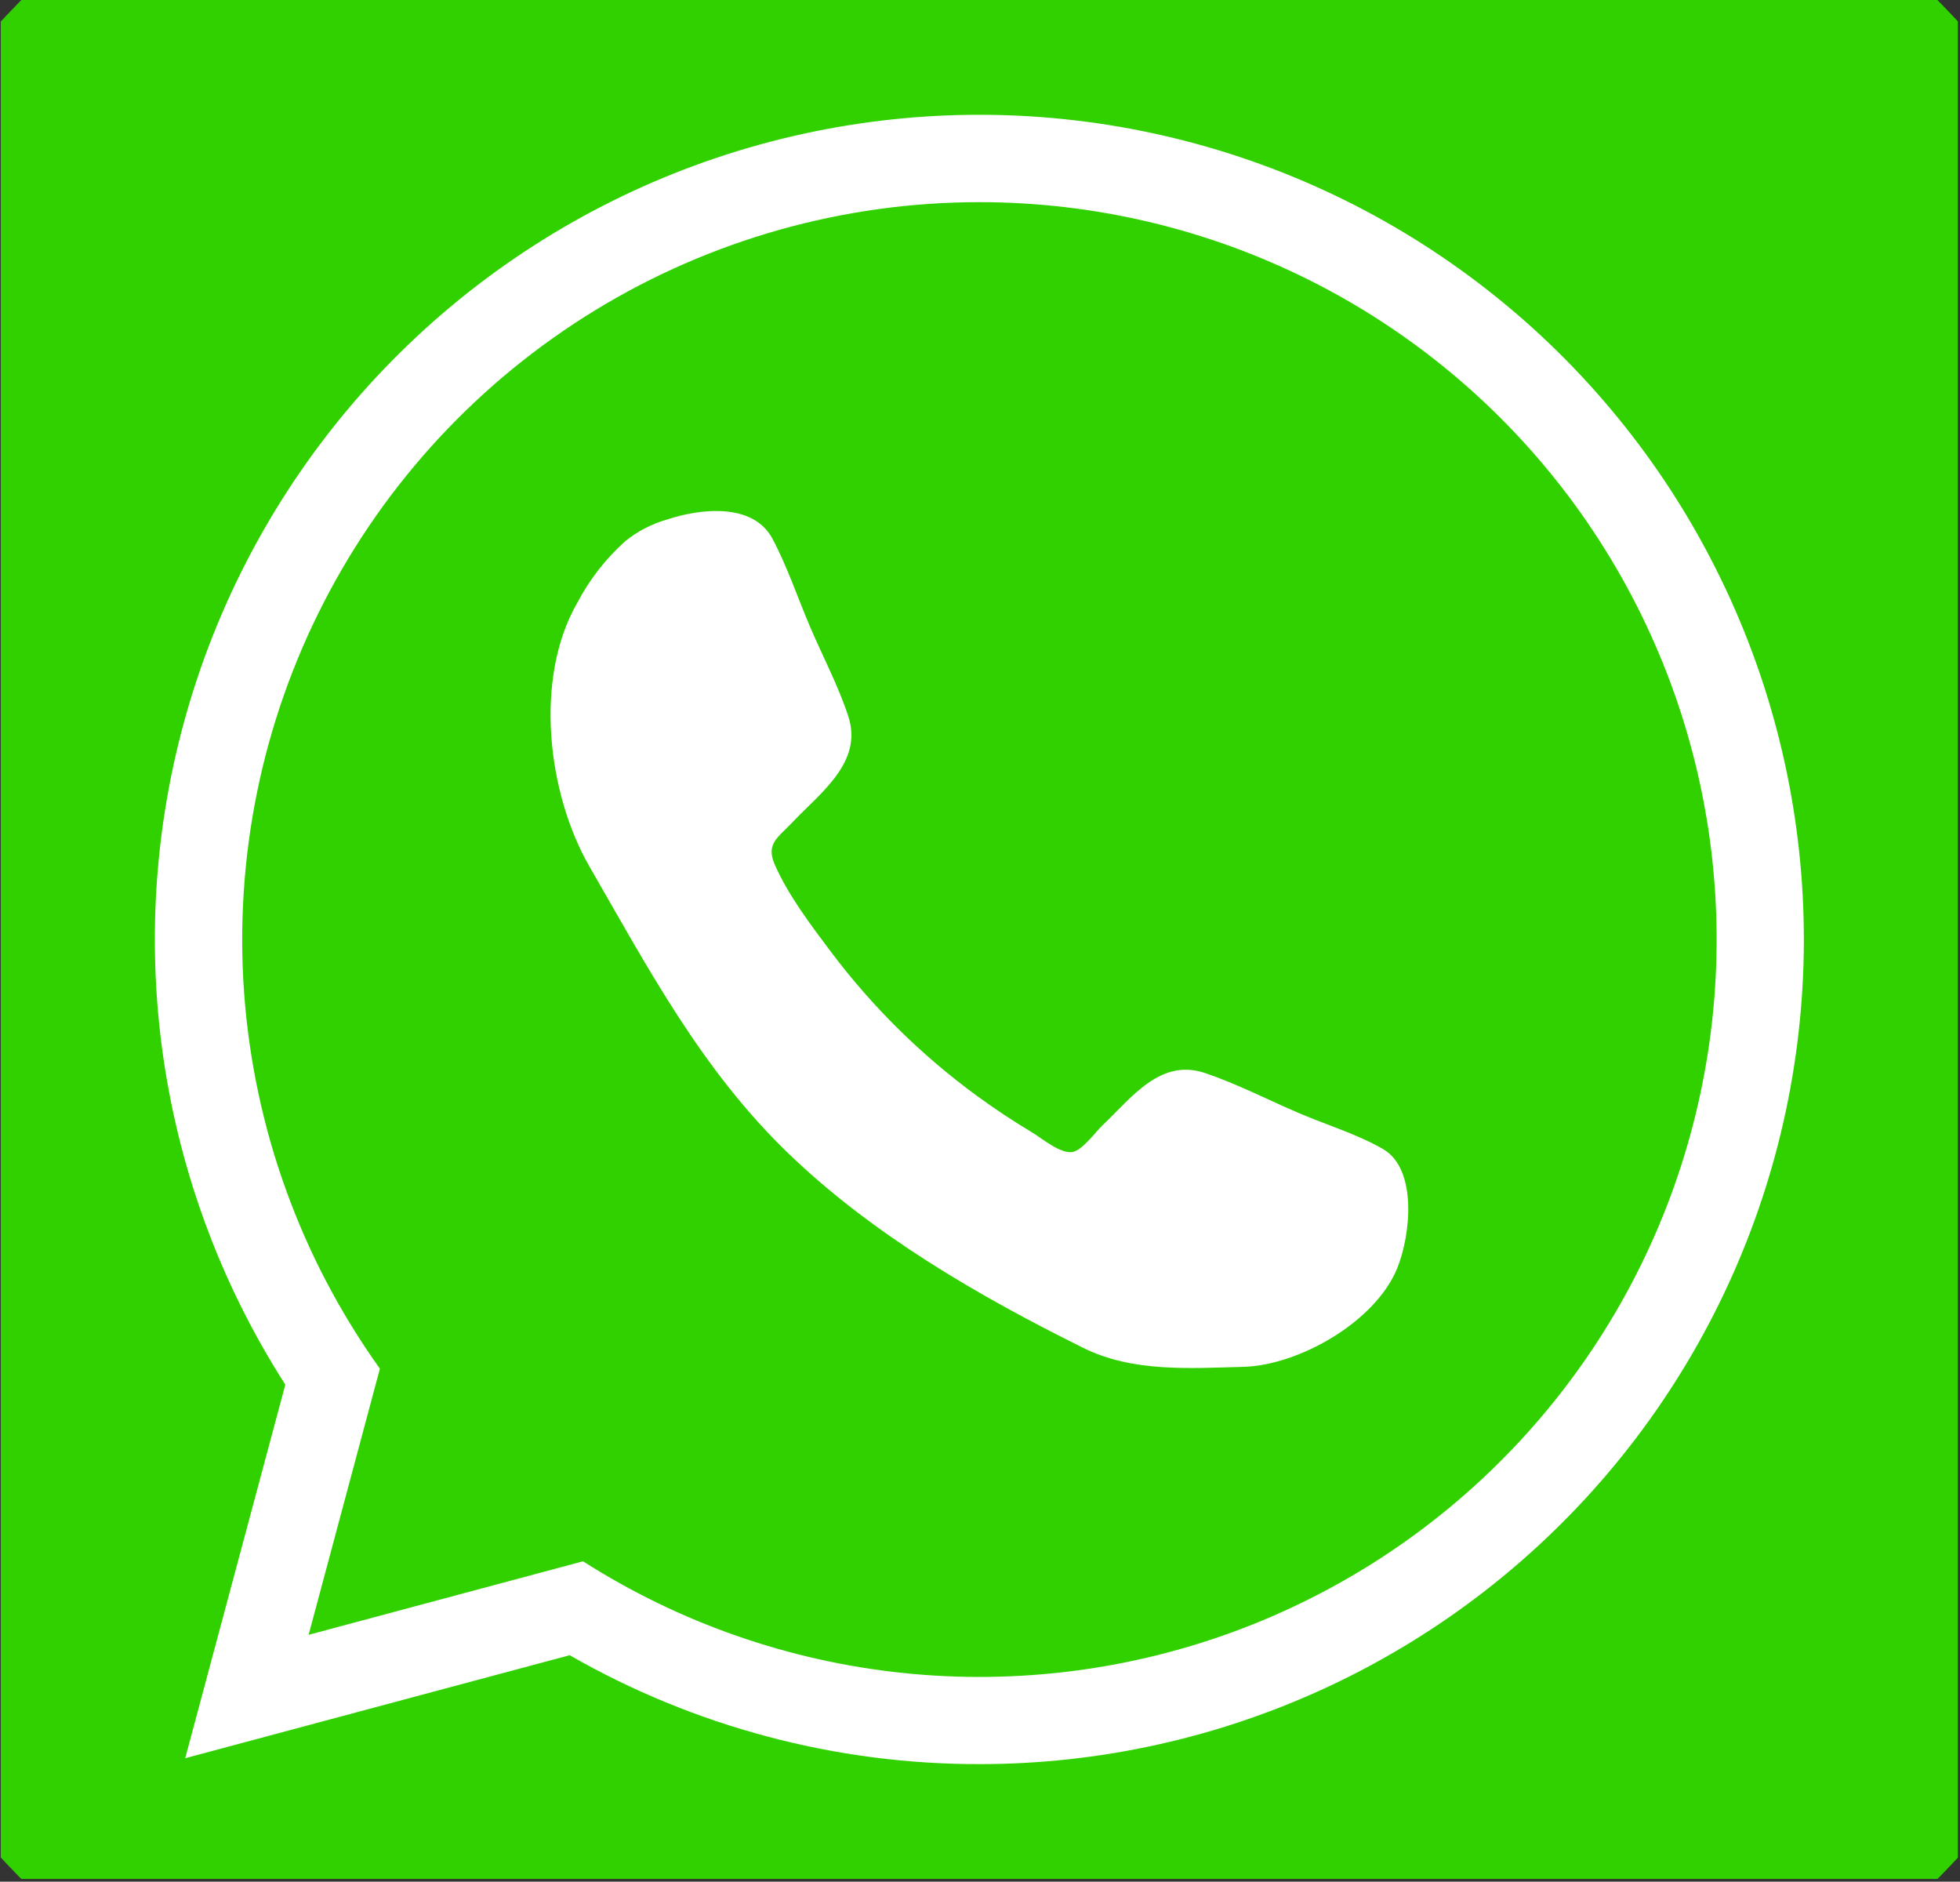
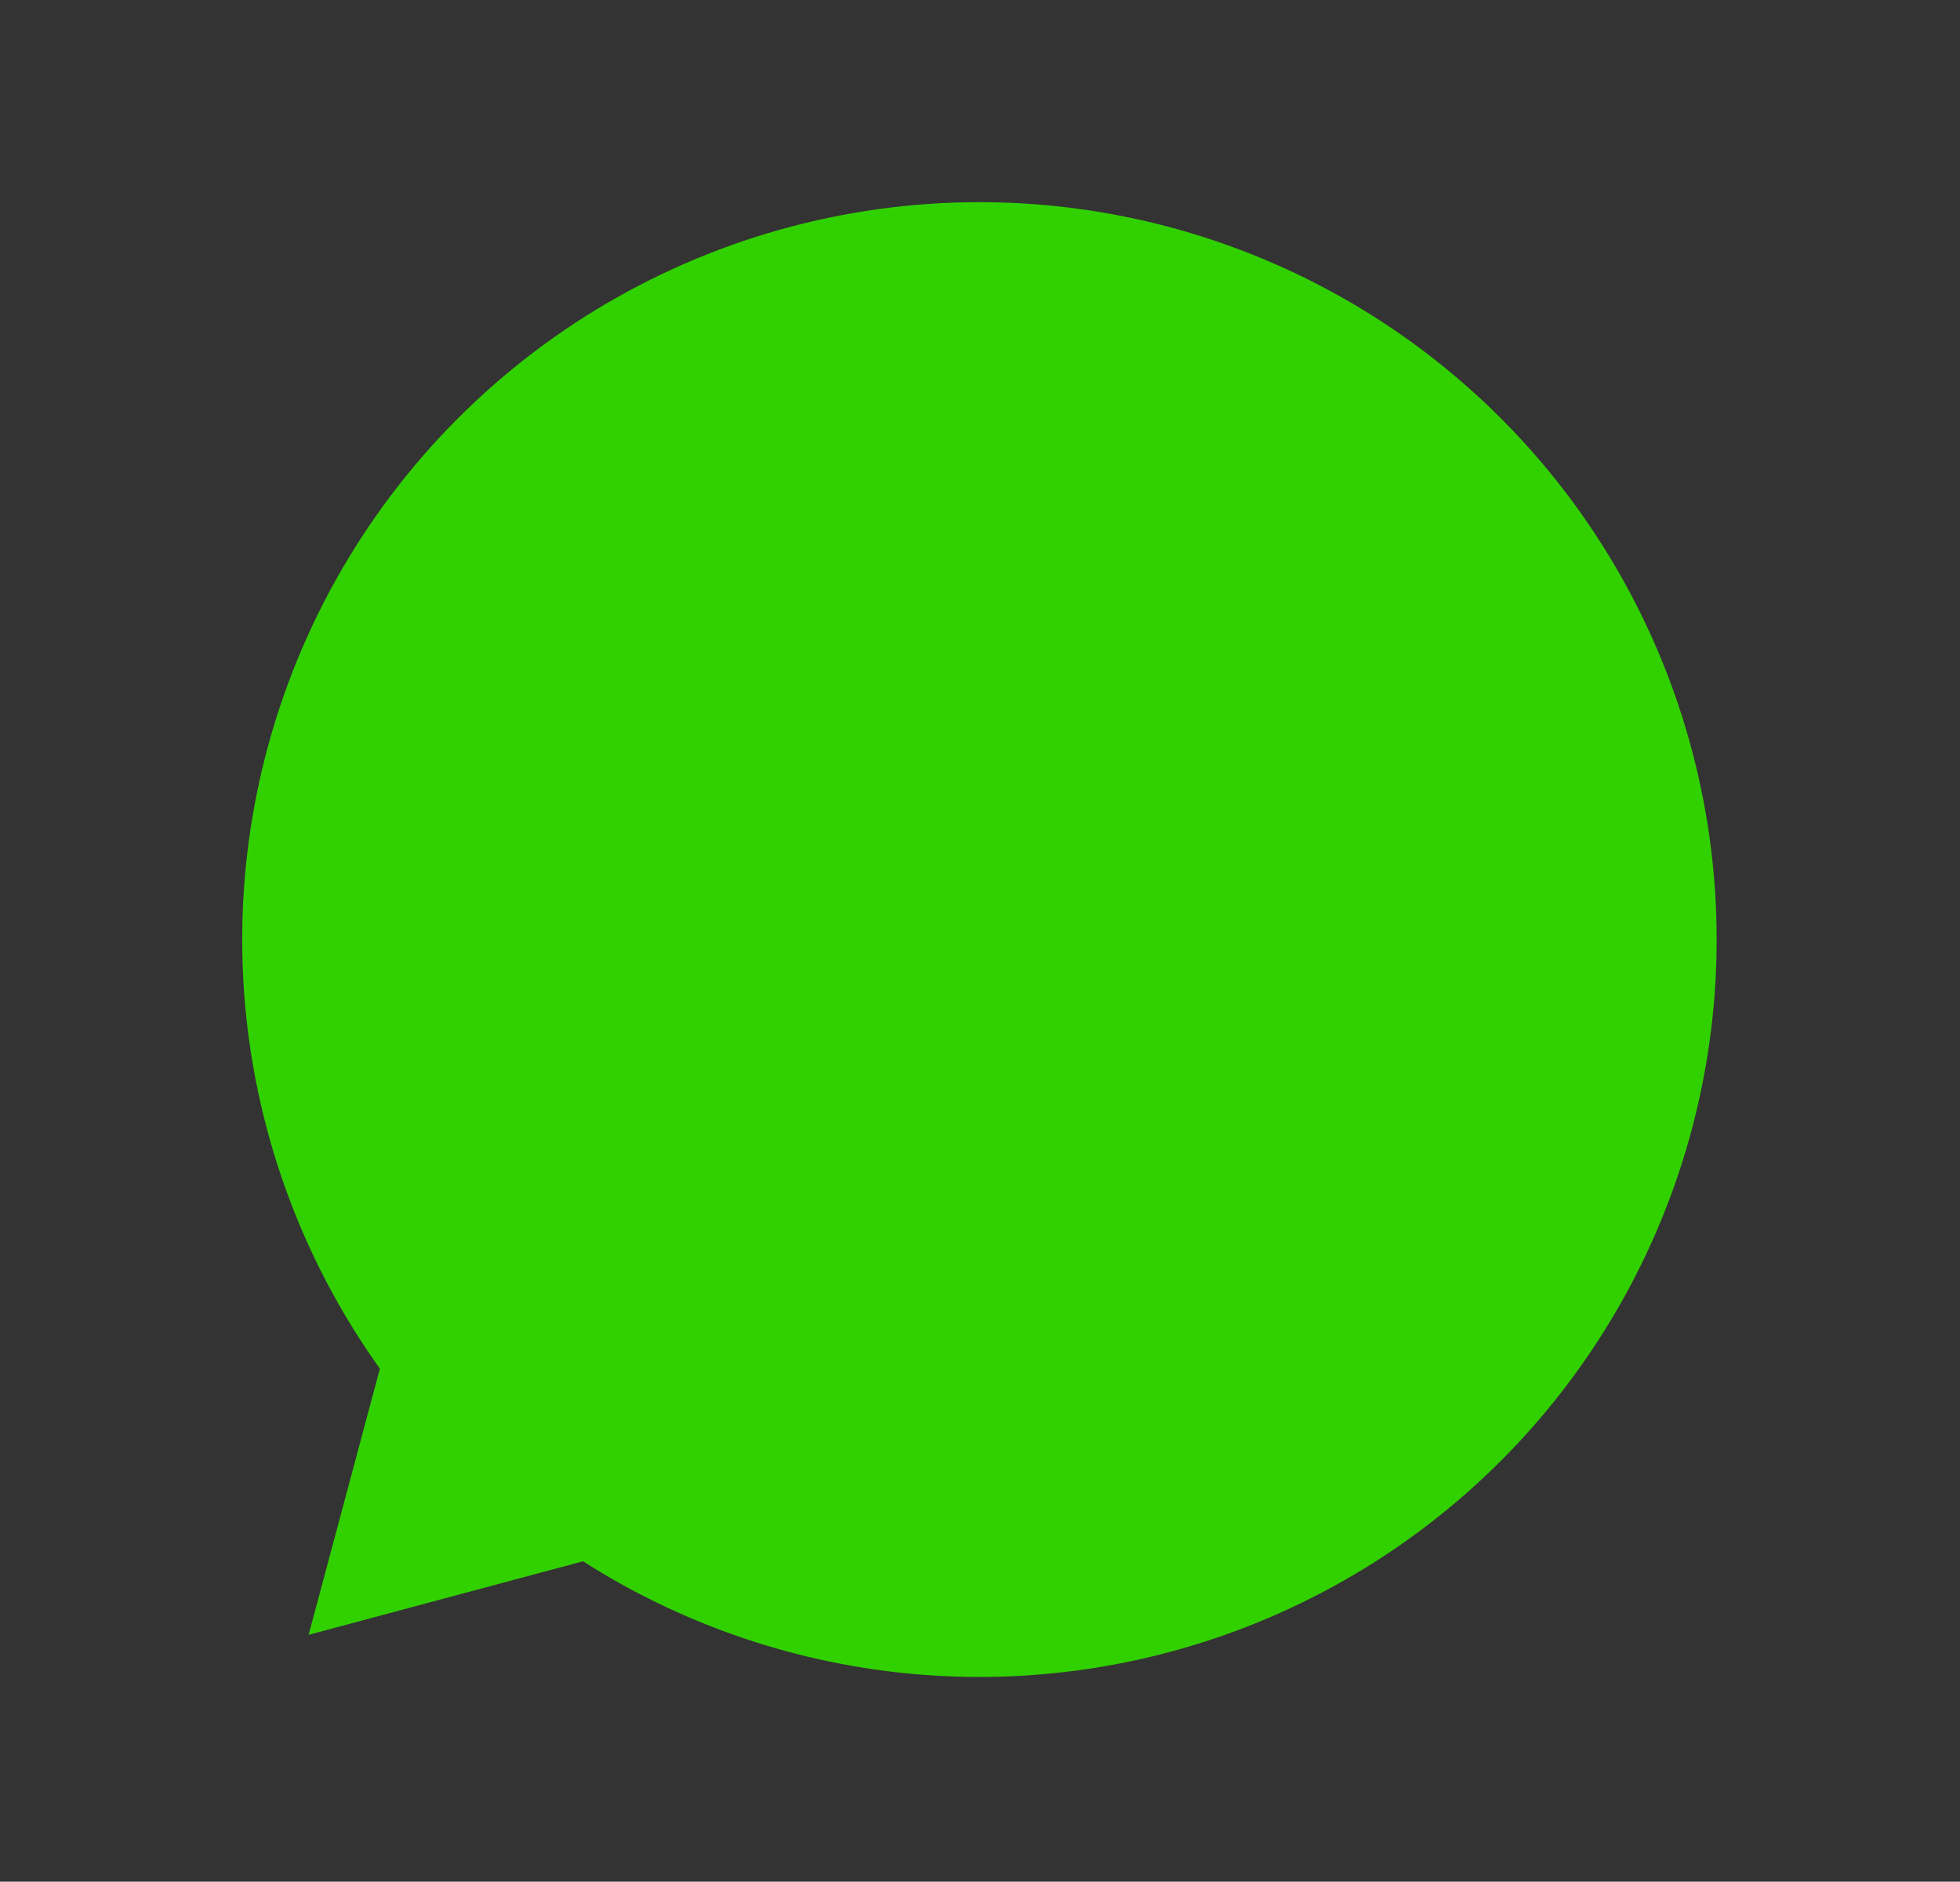
<svg xmlns="http://www.w3.org/2000/svg" width="473" zoomAndPan="magnify" viewBox="0 0 354.75 340.5" height="454" preserveAspectRatio="xMidYMid meet">
  <rect x="0" y="0" width="354.75" height="340.5" fill="#333333" stroke="none" />
  <defs>
    <clipPath id="e3b49e4b91">
      <path d="M 0.137 0 L 354.363 0 L 354.363 340 L 0.137 340 Z M 0.137 0 " clip-rule="nonzero" />
    </clipPath>
  </defs>
  <g clip-path="url(#e3b49e4b91)">
-     <path fill="#31d100" d="M 420.105 170.012 C 420.105 173.984 420.008 177.957 419.812 181.926 C 419.617 185.898 419.324 189.859 418.934 193.812 C 418.547 197.77 418.059 201.711 417.477 205.645 C 416.895 209.574 416.215 213.488 415.438 217.387 C 414.664 221.285 413.793 225.16 412.828 229.016 C 411.859 232.871 410.801 236.699 409.648 240.504 C 408.492 244.309 407.246 248.078 405.91 251.82 C 404.57 255.562 403.141 259.27 401.621 262.941 C 400.098 266.613 398.488 270.246 396.789 273.84 C 395.09 277.43 393.305 280.98 391.43 284.484 C 389.559 287.988 387.598 291.445 385.555 294.855 C 383.512 298.266 381.387 301.621 379.18 304.926 C 376.973 308.23 374.684 311.477 372.316 314.672 C 369.949 317.863 367.504 320.996 364.984 324.066 C 362.461 327.137 359.867 330.148 357.199 333.09 C 354.527 336.035 351.789 338.914 348.98 341.723 C 346.168 344.535 343.293 347.273 340.348 349.941 C 337.402 352.613 334.395 355.207 331.32 357.727 C 328.25 360.25 325.117 362.691 321.926 365.062 C 318.734 367.43 315.484 369.715 312.18 371.922 C 308.875 374.133 305.52 376.258 302.109 378.301 C 298.703 380.344 295.246 382.301 291.738 384.176 C 288.234 386.051 284.688 387.836 281.094 389.535 C 277.5 391.234 273.867 392.844 270.195 394.363 C 266.523 395.887 262.816 397.316 259.074 398.652 C 255.336 399.992 251.562 401.238 247.758 402.395 C 243.957 403.547 240.125 404.605 236.27 405.57 C 232.418 406.539 228.539 407.406 224.641 408.184 C 220.742 408.957 216.828 409.637 212.898 410.223 C 208.969 410.805 205.023 411.289 201.07 411.68 C 197.113 412.07 193.152 412.363 189.184 412.559 C 185.211 412.75 181.242 412.848 177.266 412.848 C 173.293 412.848 169.32 412.75 165.352 412.559 C 161.383 412.363 157.418 412.07 153.465 411.68 C 149.508 411.289 145.566 410.805 141.633 410.223 C 137.703 409.637 133.789 408.957 129.891 408.184 C 125.992 407.406 122.117 406.539 118.262 405.57 C 114.406 404.605 110.578 403.547 106.773 402.395 C 102.973 401.238 99.199 399.992 95.457 398.652 C 91.715 397.316 88.008 395.887 84.336 394.363 C 80.664 392.844 77.031 391.234 73.441 389.535 C 69.848 387.836 66.297 386.051 62.793 384.176 C 59.289 382.301 55.832 380.344 52.422 378.301 C 49.016 376.258 45.656 374.133 42.352 371.926 C 39.047 369.715 35.801 367.43 32.609 365.062 C 29.418 362.695 26.285 360.25 23.211 357.727 C 20.141 355.207 17.133 352.613 14.188 349.941 C 11.242 347.273 8.363 344.535 5.555 341.723 C 2.742 338.914 0.004 336.035 -2.664 333.09 C -5.332 330.148 -7.93 327.137 -10.449 324.066 C -12.973 320.996 -15.414 317.863 -17.781 314.672 C -20.148 311.477 -22.438 308.23 -24.645 304.926 C -26.855 301.621 -28.98 298.266 -31.023 294.855 C -33.066 291.445 -35.023 287.988 -36.898 284.484 C -38.77 280.98 -40.559 277.43 -42.258 273.84 C -43.957 270.246 -45.566 266.613 -47.086 262.941 C -48.605 259.27 -50.039 255.562 -51.375 251.82 C -52.715 248.078 -53.961 244.309 -55.113 240.504 C -56.27 236.699 -57.328 232.871 -58.293 229.016 C -59.258 225.16 -60.129 221.285 -60.906 217.387 C -61.68 213.488 -62.359 209.574 -62.941 205.645 C -63.527 201.711 -64.012 197.77 -64.402 193.812 C -64.793 189.859 -65.082 185.898 -65.277 181.926 C -65.473 177.957 -65.57 173.984 -65.57 170.012 C -65.57 166.039 -65.473 162.066 -65.277 158.098 C -65.082 154.125 -64.793 150.164 -64.402 146.211 C -64.012 142.254 -63.527 138.312 -62.941 134.379 C -62.359 130.449 -61.68 126.535 -60.906 122.637 C -60.129 118.738 -59.258 114.863 -58.293 111.008 C -57.328 107.152 -56.27 103.324 -55.113 99.52 C -53.961 95.715 -52.715 91.945 -51.375 88.203 C -50.039 84.461 -48.605 80.754 -47.086 77.082 C -45.566 73.41 -43.957 69.777 -42.258 66.184 C -40.559 62.594 -38.77 59.043 -36.898 55.539 C -35.023 52.035 -33.066 48.578 -31.023 45.168 C -28.98 41.758 -26.855 38.402 -24.645 35.098 C -22.438 31.793 -20.148 28.547 -17.781 25.352 C -15.414 22.16 -12.973 19.027 -10.449 15.957 C -7.93 12.887 -5.332 9.875 -2.664 6.934 C 0.004 3.988 2.742 1.109 5.555 -1.699 C 8.363 -4.512 11.242 -7.25 14.188 -9.918 C 17.133 -12.59 20.141 -15.184 23.211 -17.703 C 26.285 -20.227 29.418 -22.672 32.609 -25.039 C 35.801 -27.406 39.047 -29.691 42.352 -31.902 C 45.656 -34.109 49.016 -36.234 52.422 -38.277 C 55.832 -40.32 59.289 -42.277 62.793 -44.152 C 66.297 -46.027 69.848 -47.812 73.441 -49.512 C 77.031 -51.211 80.664 -52.82 84.336 -54.34 C 88.008 -55.863 91.715 -57.293 95.457 -58.629 C 99.199 -59.969 102.973 -61.215 106.773 -62.371 C 110.578 -63.523 114.406 -64.582 118.262 -65.547 C 122.117 -66.516 125.992 -67.383 129.891 -68.16 C 133.789 -68.934 137.703 -69.613 141.637 -70.199 C 145.566 -70.781 149.508 -71.266 153.465 -71.656 C 157.418 -72.047 161.383 -72.34 165.352 -72.535 C 169.32 -72.73 173.293 -72.824 177.266 -72.824 C 181.242 -72.824 185.211 -72.73 189.184 -72.535 C 193.152 -72.34 197.113 -72.047 201.07 -71.656 C 205.023 -71.266 208.969 -70.781 212.898 -70.199 C 216.828 -69.613 220.742 -68.934 224.641 -68.16 C 228.539 -67.383 232.418 -66.516 236.27 -65.547 C 240.125 -64.582 243.957 -63.523 247.758 -62.371 C 251.562 -61.215 255.336 -59.969 259.074 -58.629 C 262.816 -57.293 266.523 -55.863 270.195 -54.34 C 273.867 -52.82 277.5 -51.211 281.094 -49.512 C 284.688 -47.812 288.234 -46.027 291.738 -44.152 C 295.246 -42.277 298.703 -40.32 302.109 -38.277 C 305.52 -36.234 308.875 -34.109 312.18 -31.902 C 315.484 -29.691 318.734 -27.406 321.926 -25.039 C 325.117 -22.672 328.25 -20.227 331.32 -17.703 C 334.395 -15.184 337.402 -12.59 340.348 -9.918 C 343.293 -7.25 346.168 -4.512 348.98 -1.699 C 351.789 1.109 354.527 3.988 357.199 6.934 C 359.867 9.875 362.461 12.887 364.984 15.957 C 367.504 19.027 369.949 22.16 372.316 25.352 C 374.684 28.547 376.969 31.793 379.18 35.098 C 381.387 38.402 383.512 41.758 385.555 45.168 C 387.598 48.578 389.559 52.035 391.43 55.539 C 393.305 59.043 395.09 62.594 396.789 66.184 C 398.488 69.777 400.098 73.41 401.621 77.082 C 403.141 80.754 404.57 84.461 405.91 88.203 C 407.246 91.945 408.492 95.715 409.648 99.52 C 410.801 103.324 411.859 107.152 412.828 111.008 C 413.793 114.863 414.664 118.738 415.438 122.637 C 416.215 126.535 416.895 130.449 417.477 134.379 C 418.059 138.312 418.547 142.254 418.934 146.211 C 419.324 150.164 419.617 154.125 419.812 158.098 C 420.008 162.066 420.105 166.039 420.105 170.012 Z M 420.105 170.012 " fill-opacity="1" fill-rule="nonzero" />
-   </g>
-   <path fill="#ffffff" d="M 177.266 319.23 C 170.789 319.238 164.34 318.824 157.914 317.988 C 151.492 317.152 145.152 315.902 138.891 314.238 C 132.629 312.574 126.504 310.512 120.516 308.047 C 114.523 305.586 108.719 302.742 103.102 299.52 L 33.523 318.16 L 51.641 250.562 C 50.16 248.258 48.75 245.914 47.398 243.531 C 46.051 241.148 44.77 238.73 43.551 236.277 C 42.336 233.824 41.188 231.34 40.109 228.824 C 39.031 226.309 38.02 223.762 37.082 221.191 C 36.141 218.621 35.273 216.023 34.477 213.406 C 33.684 210.785 32.957 208.145 32.309 205.484 C 31.656 202.828 31.078 200.152 30.574 197.461 C 30.07 194.77 29.641 192.066 29.285 189.352 C 28.934 186.637 28.652 183.914 28.445 181.184 C 28.242 178.453 28.113 175.719 28.059 172.98 C 28.004 170.246 28.023 167.508 28.117 164.773 C 28.215 162.035 28.387 159.305 28.633 156.578 C 28.879 153.852 29.199 151.133 29.594 148.422 C 29.992 145.715 30.461 143.02 31.004 140.336 C 31.551 137.652 32.168 134.984 32.859 132.336 C 33.551 129.688 34.312 127.059 35.148 124.449 C 35.984 121.844 36.891 119.262 37.867 116.703 C 38.848 114.148 39.895 111.617 41.012 109.117 C 42.129 106.617 43.312 104.152 44.566 101.719 C 45.82 99.281 47.137 96.883 48.523 94.523 C 49.906 92.16 51.355 89.84 52.867 87.555 C 54.383 85.273 55.957 83.035 57.59 80.84 C 59.227 78.645 60.922 76.496 62.676 74.395 C 64.43 72.293 66.242 70.238 68.109 68.234 C 69.977 66.234 71.895 64.285 73.871 62.387 C 75.844 60.492 77.871 58.648 79.945 56.863 C 82.02 55.078 84.145 53.352 86.316 51.684 C 88.484 50.016 90.699 48.406 92.961 46.859 C 95.219 45.312 97.52 43.832 99.859 42.41 C 102.203 40.992 104.578 39.637 106.996 38.348 C 109.41 37.059 111.859 35.836 114.344 34.68 C 116.824 33.527 119.336 32.441 121.879 31.426 C 124.422 30.41 126.992 29.465 129.586 28.59 C 132.18 27.715 134.797 26.914 137.434 26.184 C 140.074 25.453 142.73 24.793 145.406 24.211 C 148.078 23.625 150.77 23.113 153.473 22.68 C 156.176 22.242 158.887 21.879 161.609 21.594 C 164.332 21.305 167.062 21.094 169.797 20.957 C 172.531 20.82 175.266 20.758 178.004 20.773 C 180.742 20.785 183.477 20.875 186.211 21.039 C 188.945 21.203 191.672 21.441 194.391 21.758 C 197.109 22.07 199.82 22.461 202.52 22.926 C 205.215 23.387 207.898 23.926 210.57 24.535 C 213.238 25.148 215.887 25.832 218.52 26.59 C 221.148 27.344 223.758 28.176 226.344 29.074 C 228.93 29.977 231.488 30.945 234.02 31.988 C 236.551 33.027 239.055 34.141 241.523 35.316 C 243.996 36.496 246.434 37.742 248.836 39.055 C 251.238 40.371 253.602 41.75 255.93 43.191 C 258.254 44.637 260.539 46.141 262.785 47.711 C 265.027 49.281 267.227 50.91 269.379 52.598 C 271.535 54.289 273.641 56.039 275.699 57.844 C 277.758 59.648 279.762 61.512 281.719 63.426 C 283.672 65.344 285.574 67.312 287.422 69.336 C 289.27 71.355 291.059 73.426 292.789 75.547 C 294.523 77.664 296.199 79.832 297.812 82.043 C 299.426 84.254 300.977 86.508 302.465 88.805 C 303.957 91.102 305.383 93.441 306.742 95.816 C 308.105 98.191 309.398 100.602 310.625 103.051 C 311.855 105.496 313.016 107.977 314.105 110.484 C 315.199 112.996 316.223 115.535 317.172 118.102 C 318.125 120.668 319.008 123.262 319.816 125.875 C 320.625 128.492 321.363 131.129 322.027 133.781 C 322.691 136.438 323.281 139.113 323.801 141.801 C 324.316 144.488 324.762 147.191 325.129 149.902 C 325.496 152.617 325.793 155.336 326.012 158.066 C 326.23 160.797 326.375 163.527 326.441 166.266 C 326.512 169.004 326.504 171.738 326.422 174.477 C 326.34 177.211 326.184 179.945 325.949 182.672 C 325.719 185.402 325.41 188.121 325.027 190.832 C 324.645 193.543 324.188 196.242 323.66 198.926 C 323.129 201.613 322.523 204.281 321.848 206.934 C 321.168 209.59 320.418 212.219 319.598 214.832 C 318.773 217.441 317.879 220.031 316.914 222.594 C 315.949 225.156 314.914 227.688 313.812 230.195 C 312.707 232.699 311.535 235.172 310.293 237.613 C 309.055 240.055 307.746 242.457 306.375 244.828 C 305 247.195 303.562 249.527 302.062 251.816 C 300.562 254.105 299 256.352 297.375 258.555 C 295.75 260.758 294.066 262.918 292.32 265.027 C 290.578 267.141 288.777 269.199 286.922 271.211 C 285.066 273.223 283.152 275.184 281.188 277.09 C 279.223 278.996 277.207 280.848 275.141 282.645 C 273.074 284.441 270.961 286.18 268.797 287.859 C 266.637 289.539 264.43 291.156 262.18 292.715 C 259.926 294.273 257.633 295.766 255.301 297.199 C 252.965 298.629 250.594 299.996 248.188 301.297 C 245.777 302.602 243.336 303.836 240.859 305 C 238.383 306.168 235.875 307.266 233.336 308.293 C 230.801 309.324 228.234 310.281 225.645 311.168 C 223.055 312.059 220.445 312.875 217.809 313.617 C 215.172 314.359 212.52 315.031 209.848 315.629 C 207.176 316.227 204.492 316.75 201.789 317.203 C 199.09 317.652 196.379 318.027 193.656 318.328 C 190.934 318.629 188.207 318.855 185.473 319.004 C 182.742 319.156 180.004 319.23 177.266 319.23 Z M 108.148 265.469 L 114.012 269.215 C 116.047 270.512 118.117 271.746 120.227 272.918 C 122.336 274.086 124.48 275.191 126.656 276.23 C 128.836 277.266 131.043 278.238 133.277 279.141 C 135.516 280.043 137.777 280.875 140.066 281.637 C 142.355 282.402 144.664 283.094 146.996 283.715 C 149.324 284.336 151.672 284.883 154.035 285.359 C 156.402 285.836 158.777 286.242 161.168 286.57 C 163.559 286.902 165.953 287.16 168.359 287.344 C 170.766 287.527 173.172 287.637 175.586 287.672 C 177.996 287.707 180.406 287.668 182.816 287.555 C 185.227 287.441 187.629 287.254 190.027 286.992 C 192.426 286.73 194.812 286.398 197.191 285.992 C 199.566 285.582 201.93 285.102 204.277 284.551 C 206.625 283.996 208.953 283.371 211.266 282.676 C 213.574 281.98 215.859 281.215 218.121 280.375 C 220.383 279.539 222.617 278.633 224.824 277.66 C 227.031 276.688 229.207 275.645 231.348 274.539 C 233.492 273.43 235.598 272.258 237.668 271.02 C 239.738 269.781 241.77 268.484 243.762 267.121 C 245.75 265.758 247.699 264.336 249.602 262.855 C 251.504 261.371 253.359 259.836 255.168 258.238 C 256.977 256.641 258.734 254.992 260.441 253.289 C 262.148 251.582 263.801 249.828 265.402 248.023 C 267 246.219 268.543 244.363 270.027 242.465 C 271.512 240.562 272.938 238.617 274.305 236.629 C 275.668 234.641 276.973 232.613 278.215 230.547 C 279.453 228.477 280.633 226.371 281.742 224.23 C 282.855 222.09 283.898 219.918 284.875 217.715 C 285.855 215.508 286.766 213.277 287.605 211.016 C 288.445 208.754 289.215 206.469 289.914 204.16 C 290.617 201.852 291.246 199.527 291.801 197.18 C 292.359 194.832 292.844 192.469 293.254 190.094 C 293.668 187.719 294.004 185.328 294.27 182.934 C 294.535 180.535 294.727 178.133 294.844 175.723 C 294.961 173.312 295.004 170.902 294.973 168.492 C 294.941 166.078 294.836 163.672 294.656 161.266 C 294.48 158.859 294.227 156.461 293.898 154.07 C 293.574 151.684 293.172 149.305 292.699 146.938 C 292.227 144.574 291.684 142.227 291.066 139.895 C 290.449 137.562 289.762 135.25 289 132.961 C 288.242 130.672 287.414 128.41 286.516 126.168 C 285.617 123.93 284.652 121.723 283.617 119.543 C 282.582 117.363 281.48 115.219 280.316 113.109 C 279.148 110.996 277.918 108.922 276.625 106.887 C 275.332 104.852 273.977 102.855 272.562 100.906 C 271.145 98.953 269.672 97.043 268.137 95.184 C 266.602 93.32 265.016 91.508 263.367 89.742 C 261.723 87.98 260.027 86.27 258.277 84.609 C 256.527 82.949 254.727 81.344 252.879 79.797 C 251.027 78.246 249.133 76.754 247.191 75.324 C 245.254 73.891 243.27 72.52 241.246 71.207 C 239.219 69.898 237.156 68.648 235.055 67.465 C 232.953 66.281 230.816 65.164 228.648 64.113 C 226.477 63.059 224.277 62.074 222.047 61.156 C 219.812 60.242 217.559 59.395 215.273 58.613 C 212.992 57.836 210.688 57.129 208.359 56.492 C 206.035 55.855 203.688 55.293 201.328 54.801 C 198.969 54.305 196.594 53.887 194.207 53.539 C 191.82 53.195 189.422 52.922 187.02 52.723 C 184.617 52.523 182.207 52.398 179.797 52.348 C 177.387 52.297 174.973 52.32 172.562 52.414 C 170.152 52.512 167.75 52.684 165.348 52.93 C 162.949 53.172 160.559 53.492 158.18 53.883 C 155.801 54.277 153.434 54.742 151.082 55.277 C 148.73 55.816 146.398 56.426 144.086 57.105 C 141.77 57.785 139.48 58.539 137.211 59.359 C 134.945 60.18 132.703 61.07 130.492 62.031 C 128.277 62.988 126.098 64.016 123.945 65.109 C 121.797 66.203 119.684 67.363 117.602 68.586 C 115.523 69.809 113.484 71.098 111.484 72.445 C 109.488 73.793 107.531 75.203 105.617 76.672 C 103.703 78.141 101.84 79.668 100.02 81.254 C 98.199 82.836 96.434 84.473 94.715 86.168 C 92.996 87.859 91.332 89.605 89.719 91.398 C 88.109 93.195 86.555 95.039 85.055 96.93 C 83.559 98.82 82.121 100.754 80.742 102.734 C 79.363 104.711 78.047 106.73 76.793 108.793 C 75.535 110.852 74.348 112.949 73.223 115.082 C 72.094 117.215 71.035 119.379 70.043 121.578 C 69.051 123.777 68.129 126.004 67.27 128.258 C 66.414 130.516 65.629 132.793 64.914 135.098 C 64.199 137.402 63.555 139.723 62.984 142.066 C 62.41 144.41 61.91 146.77 61.484 149.145 C 61.055 151.516 60.699 153.902 60.422 156.297 C 60.141 158.691 59.934 161.094 59.801 163.504 C 59.664 165.91 59.605 168.32 59.621 170.734 C 59.637 173.145 59.727 175.555 59.891 177.961 C 60.051 180.367 60.289 182.77 60.602 185.16 C 60.91 187.551 61.293 189.934 61.75 192.301 C 62.207 194.668 62.738 197.02 63.34 199.355 C 63.941 201.691 64.613 204.008 65.359 206.301 C 66.102 208.598 66.914 210.867 67.801 213.109 C 68.684 215.355 69.633 217.57 70.656 219.754 C 71.676 221.941 72.762 224.094 73.914 226.215 C 75.066 228.332 76.281 230.414 77.562 232.457 C 78.84 234.504 80.184 236.504 81.586 238.469 L 85.938 244.539 L 78.18 273.5 Z M 108.148 265.469 " fill-opacity="1" fill-rule="nonzero" />
+     </g>
  <path fill="#31d100" d="M 177.266 36.582 C 174.219 36.582 171.176 36.684 168.133 36.895 C 165.094 37.102 162.062 37.414 159.043 37.832 C 156.023 38.25 153.023 38.766 150.039 39.391 C 147.055 40.012 144.098 40.734 141.164 41.559 C 138.23 42.383 135.328 43.309 132.457 44.332 C 129.586 45.355 126.754 46.477 123.957 47.695 C 121.164 48.914 118.414 50.223 115.711 51.629 C 113.008 53.035 110.355 54.535 107.754 56.121 C 105.152 57.711 102.605 59.387 100.121 61.148 C 97.633 62.91 95.211 64.754 92.852 66.684 C 90.488 68.609 88.199 70.617 85.977 72.703 C 83.754 74.789 81.605 76.949 79.527 79.18 C 77.453 81.414 75.457 83.715 73.543 86.082 C 71.625 88.453 69.789 90.883 68.039 93.379 C 66.289 95.875 64.625 98.426 63.051 101.035 C 61.477 103.645 59.992 106.305 58.598 109.016 C 57.203 111.727 55.906 114.48 54.699 117.281 C 53.496 120.082 52.387 122.918 51.379 125.793 C 50.367 128.668 49.457 131.574 48.645 134.512 C 47.836 137.453 47.125 140.414 46.52 143.402 C 45.91 146.387 45.406 149.391 45.004 152.41 C 44.602 155.434 44.301 158.465 44.109 161.508 C 43.914 164.547 43.824 167.594 43.836 170.641 C 43.852 173.688 43.969 176.73 44.191 179.773 C 44.414 182.812 44.742 185.84 45.172 188.855 C 45.602 191.875 46.137 194.875 46.77 197.855 C 47.406 200.836 48.145 203.789 48.98 206.723 C 49.82 209.652 50.758 212.551 51.797 215.414 C 52.832 218.281 53.965 221.109 55.195 223.898 C 56.426 226.684 57.75 229.43 59.172 232.125 C 60.59 234.824 62.098 237.469 63.699 240.062 C 65.297 242.656 66.984 245.195 68.758 247.672 L 55.859 295.832 L 105.52 282.527 C 107.695 283.914 109.906 285.234 112.156 286.492 C 114.406 287.75 116.691 288.941 119.012 290.07 C 121.332 291.195 123.684 292.254 126.066 293.242 C 128.445 294.23 130.855 295.152 133.289 296 C 135.723 296.852 138.18 297.629 140.66 298.336 C 143.141 299.043 145.637 299.68 148.152 300.242 C 150.672 300.805 153.199 301.293 155.746 301.707 C 158.289 302.125 160.844 302.465 163.41 302.734 C 165.977 303.004 168.547 303.195 171.121 303.312 C 173.695 303.434 176.273 303.477 178.852 303.445 C 181.43 303.414 184.008 303.309 186.578 303.129 C 189.152 302.949 191.715 302.695 194.273 302.367 C 196.832 302.039 199.379 301.637 201.91 301.16 C 204.445 300.684 206.965 300.133 209.465 299.512 C 211.969 298.891 214.449 298.195 216.914 297.43 C 219.375 296.664 221.812 295.828 224.227 294.918 C 226.641 294.012 229.027 293.035 231.383 291.988 C 233.738 290.941 236.066 289.828 238.355 288.648 C 240.648 287.469 242.906 286.223 245.125 284.91 C 247.348 283.602 249.527 282.227 251.668 280.789 C 253.809 279.352 255.906 277.852 257.957 276.293 C 260.012 274.734 262.02 273.113 263.98 271.441 C 265.938 269.766 267.848 268.031 269.707 266.246 C 271.566 264.461 273.375 262.621 275.129 260.73 C 276.879 258.84 278.578 256.898 280.219 254.91 C 281.859 252.918 283.438 250.883 284.961 248.805 C 286.484 246.723 287.945 244.598 289.344 242.434 C 290.742 240.266 292.078 238.062 293.352 235.82 C 294.621 233.574 295.828 231.297 296.969 228.984 C 298.105 226.672 299.18 224.328 300.184 221.953 C 301.188 219.574 302.121 217.172 302.984 214.746 C 303.848 212.316 304.641 209.863 305.363 207.387 C 306.086 204.91 306.734 202.418 307.312 199.902 C 307.891 197.391 308.395 194.863 308.824 192.32 C 309.258 189.777 309.613 187.227 309.898 184.664 C 310.18 182.098 310.387 179.531 310.523 176.957 C 310.656 174.379 310.715 171.805 310.699 169.227 C 310.684 166.645 310.594 164.07 310.43 161.496 C 310.266 158.922 310.027 156.355 309.715 153.797 C 309.398 151.238 309.012 148.691 308.551 146.152 C 308.09 143.617 307.555 141.094 306.949 138.59 C 306.34 136.082 305.66 133.594 304.91 131.129 C 304.16 128.664 303.336 126.219 302.445 123.801 C 301.551 121.383 300.586 118.992 299.555 116.629 C 298.523 114.266 297.426 111.934 296.258 109.633 C 295.09 107.332 293.859 105.07 292.559 102.84 C 291.262 100.613 289.902 98.426 288.477 96.277 C 287.051 94.129 285.566 92.02 284.02 89.957 C 282.469 87.895 280.863 85.879 279.199 83.91 C 277.535 81.938 275.816 80.02 274.043 78.148 C 272.266 76.277 270.438 74.461 268.559 72.699 C 266.676 70.934 264.746 69.227 262.766 67.574 C 260.789 65.922 258.762 64.328 256.691 62.793 C 254.617 61.258 252.504 59.785 250.344 58.371 C 248.188 56.961 245.992 55.609 243.754 54.324 C 241.52 53.039 239.25 51.82 236.941 50.668 C 234.637 49.516 232.297 48.43 229.93 47.414 C 227.559 46.395 225.164 45.445 222.738 44.566 C 220.312 43.688 217.867 42.883 215.395 42.145 C 212.926 41.406 210.434 40.742 207.926 40.148 C 205.414 39.559 202.891 39.039 200.352 38.594 C 197.812 38.145 195.262 37.773 192.699 37.477 C 190.137 37.176 187.57 36.953 184.996 36.805 C 182.422 36.656 179.844 36.582 177.266 36.582 Z M 177.266 36.582 " fill-opacity="1" fill-rule="nonzero" />
-   <path fill="#ffffff" d="M 252.898 229.473 C 255.34 223.473 256.566 211.535 250.316 207.926 C 245.676 205.246 240.102 203.559 235.184 201.461 C 229.566 199.062 223.941 196.152 218.152 194.188 C 210 191.418 204.828 198.637 199.543 203.637 C 198.402 204.711 195.984 208.051 194.219 208.441 C 192.023 208.926 188.617 206 186.781 204.906 C 183.359 202.859 180.039 200.656 176.812 198.301 C 166.723 190.914 157.914 182.227 150.391 172.234 C 146.766 167.41 142.641 161.984 140.211 156.414 C 138.59 152.691 140.82 151.547 143.34 148.887 C 148.438 143.492 156.254 137.953 153.547 129.652 C 151.758 124.164 148.922 118.809 146.652 113.508 C 144.402 108.242 142.504 102.543 139.809 97.488 C 136.285 90.883 126.656 92.031 120.707 94.02 C 117.945 94.812 115.438 96.109 113.188 97.906 C 109.625 101.105 106.727 104.824 104.496 109.062 C 96.582 122.777 99.109 143.66 106.68 156.785 C 117.363 175.324 126.98 193.543 142.598 208.625 C 157.871 223.375 177.074 234.492 196.051 243.906 C 205.02 248.352 215.297 247.59 225.027 247.34 C 235.008 247.086 248.922 239.258 252.898 229.473 Z M 252.898 229.473 " fill-opacity="1" fill-rule="nonzero" />
</svg>